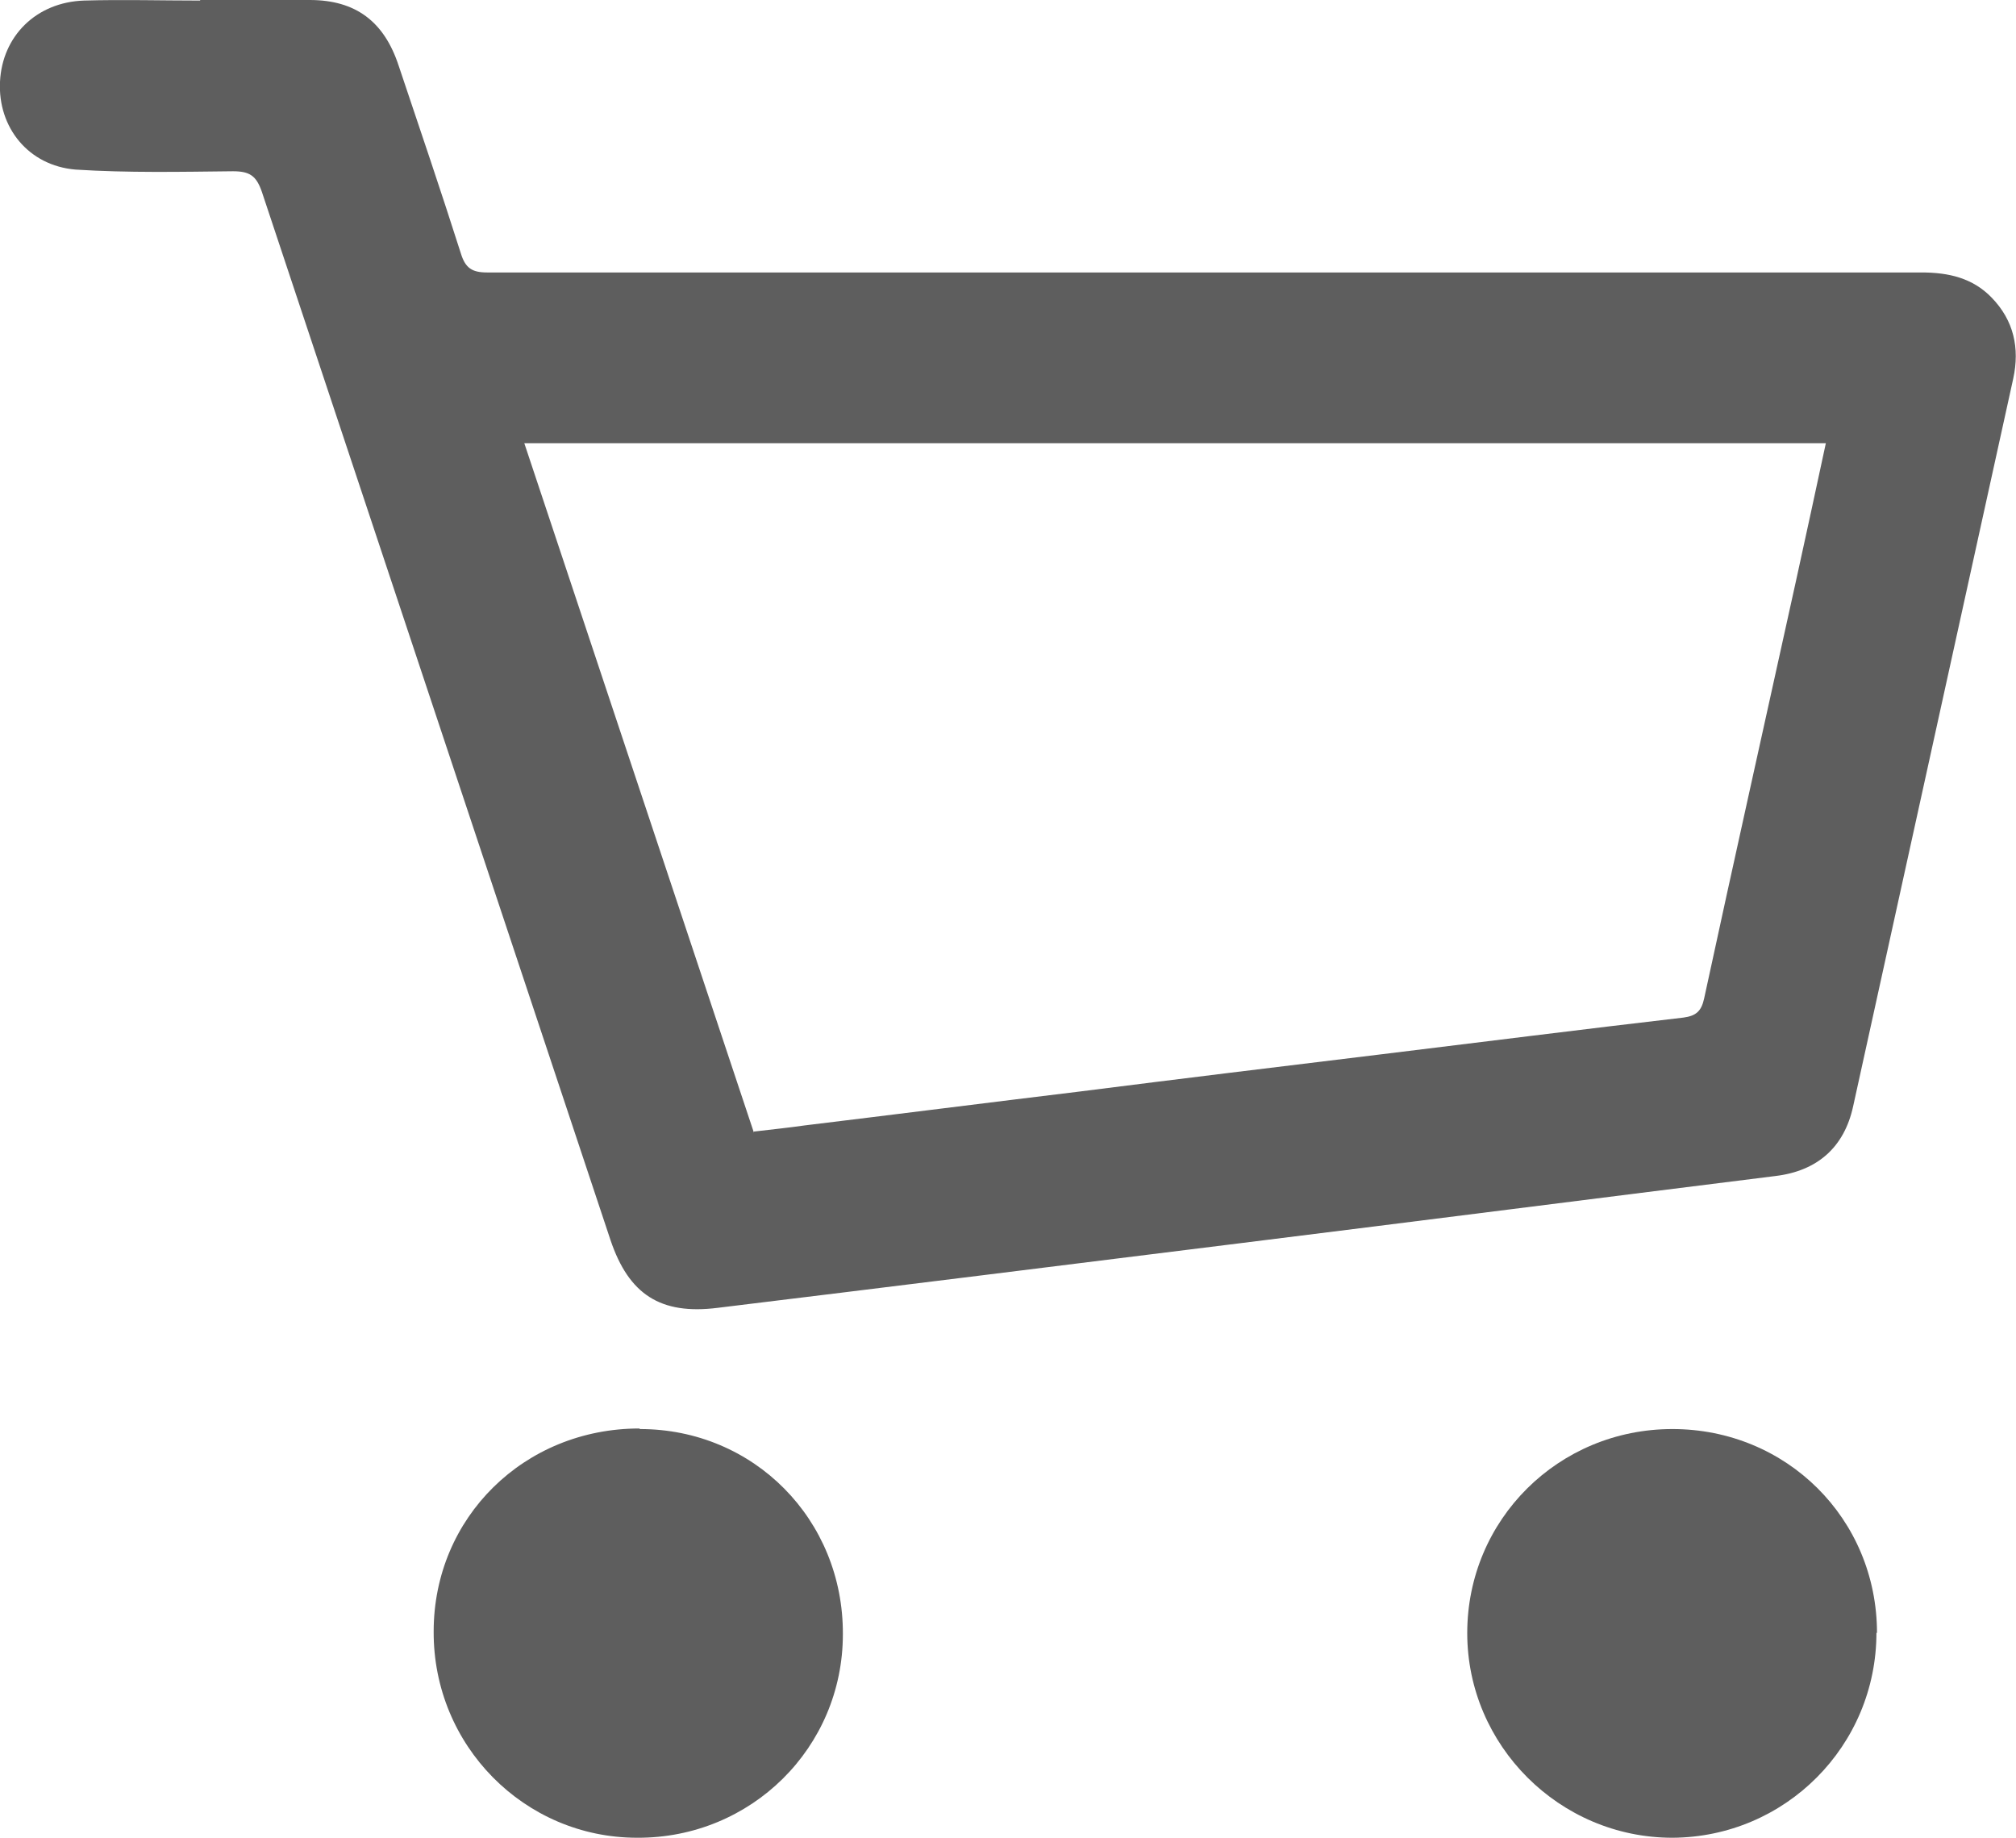
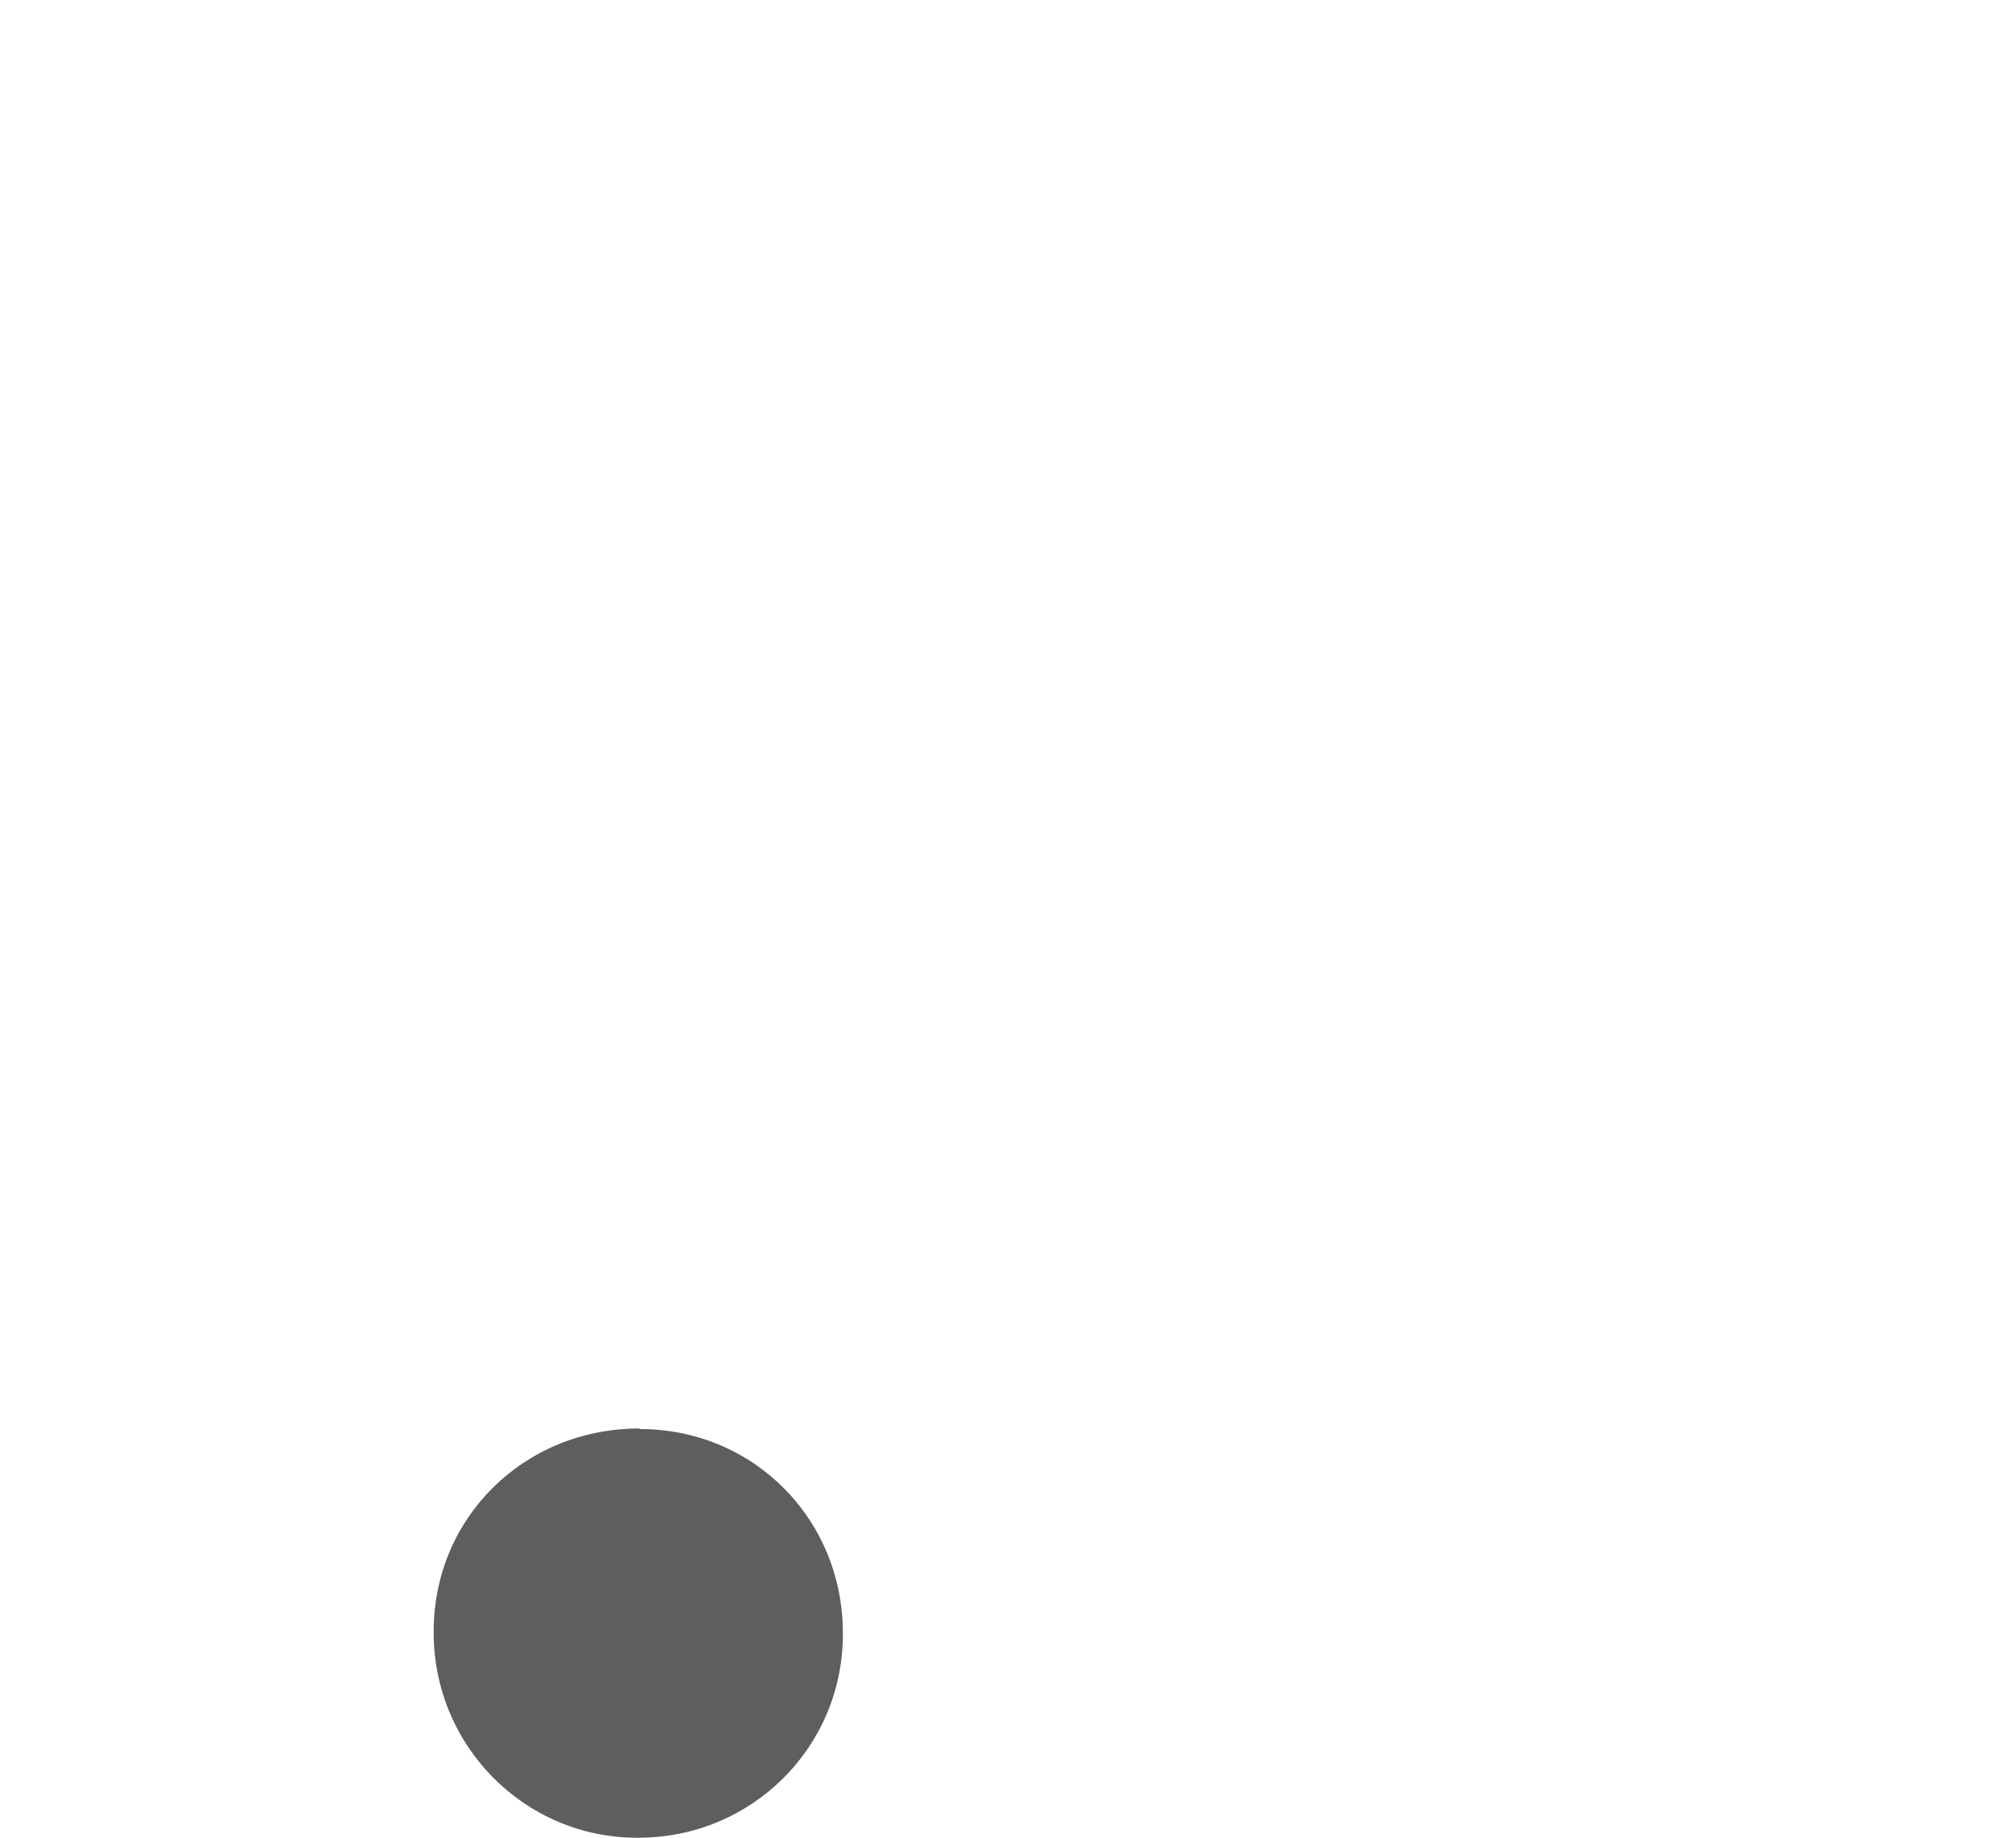
<svg xmlns="http://www.w3.org/2000/svg" id="Layer_2" data-name="Layer 2" viewBox="0 0 36.26 33.05">
  <defs>
    <style>
      .cls-1 {
        fill: #5e5e5e;
        stroke-width: 0px;
      }
    </style>
  </defs>
  <g id="Layer_1-2" data-name="Layer 1">
    <g>
-       <path class="cls-1" d="M13.56,20.35c.34-.04.63-.07.91-.11,1.65-.2,3.3-.41,4.95-.61,1.81-.23,3.62-.45,5.43-.67,1.81-.22,3.62-.45,5.43-.66.22-.03.32-.11.37-.34.54-2.5,1.1-5,1.65-7.5.18-.82.36-1.65.54-2.49H9.43c1.38,4.14,2.75,8.26,4.13,12.4M3.6,0C4.26,0,4.91,0,5.57,0c.83,0,1.34.39,1.6,1.18.38,1.13.76,2.25,1.12,3.38.08.26.2.34.47.34,8.6,0,17.2,0,25.8,0,.49,0,.92.1,1.26.45.4.41.51.91.39,1.46-.96,4.36-1.92,8.72-2.88,13.09-.16.73-.64,1.16-1.4,1.25-3.21.4-6.42.81-9.64,1.21-3.13.39-6.26.78-9.38,1.16-1.03.13-1.6-.24-1.93-1.22-2.09-6.28-4.18-12.57-6.27-18.85-.1-.29-.22-.37-.52-.37-.94.01-1.89.03-2.83-.03C.51,2.98-.04,2.29,0,1.47.04.65.65.04,1.51.01c.7-.02,1.4,0,2.09,0h0Z" />
      <path class="cls-1" d="M11.51,25.7c2.05,0,3.66,1.63,3.65,3.69,0,2.04-1.65,3.67-3.7,3.66-2.03,0-3.67-1.66-3.66-3.71,0-2.05,1.63-3.65,3.7-3.65" />
-       <path class="cls-1" d="M33.75,29.36c0,2.04-1.64,3.68-3.67,3.69-2.03,0-3.69-1.66-3.69-3.68,0-2.04,1.64-3.67,3.69-3.67s3.68,1.61,3.68,3.67" />
    </g>
  </g>
</svg>